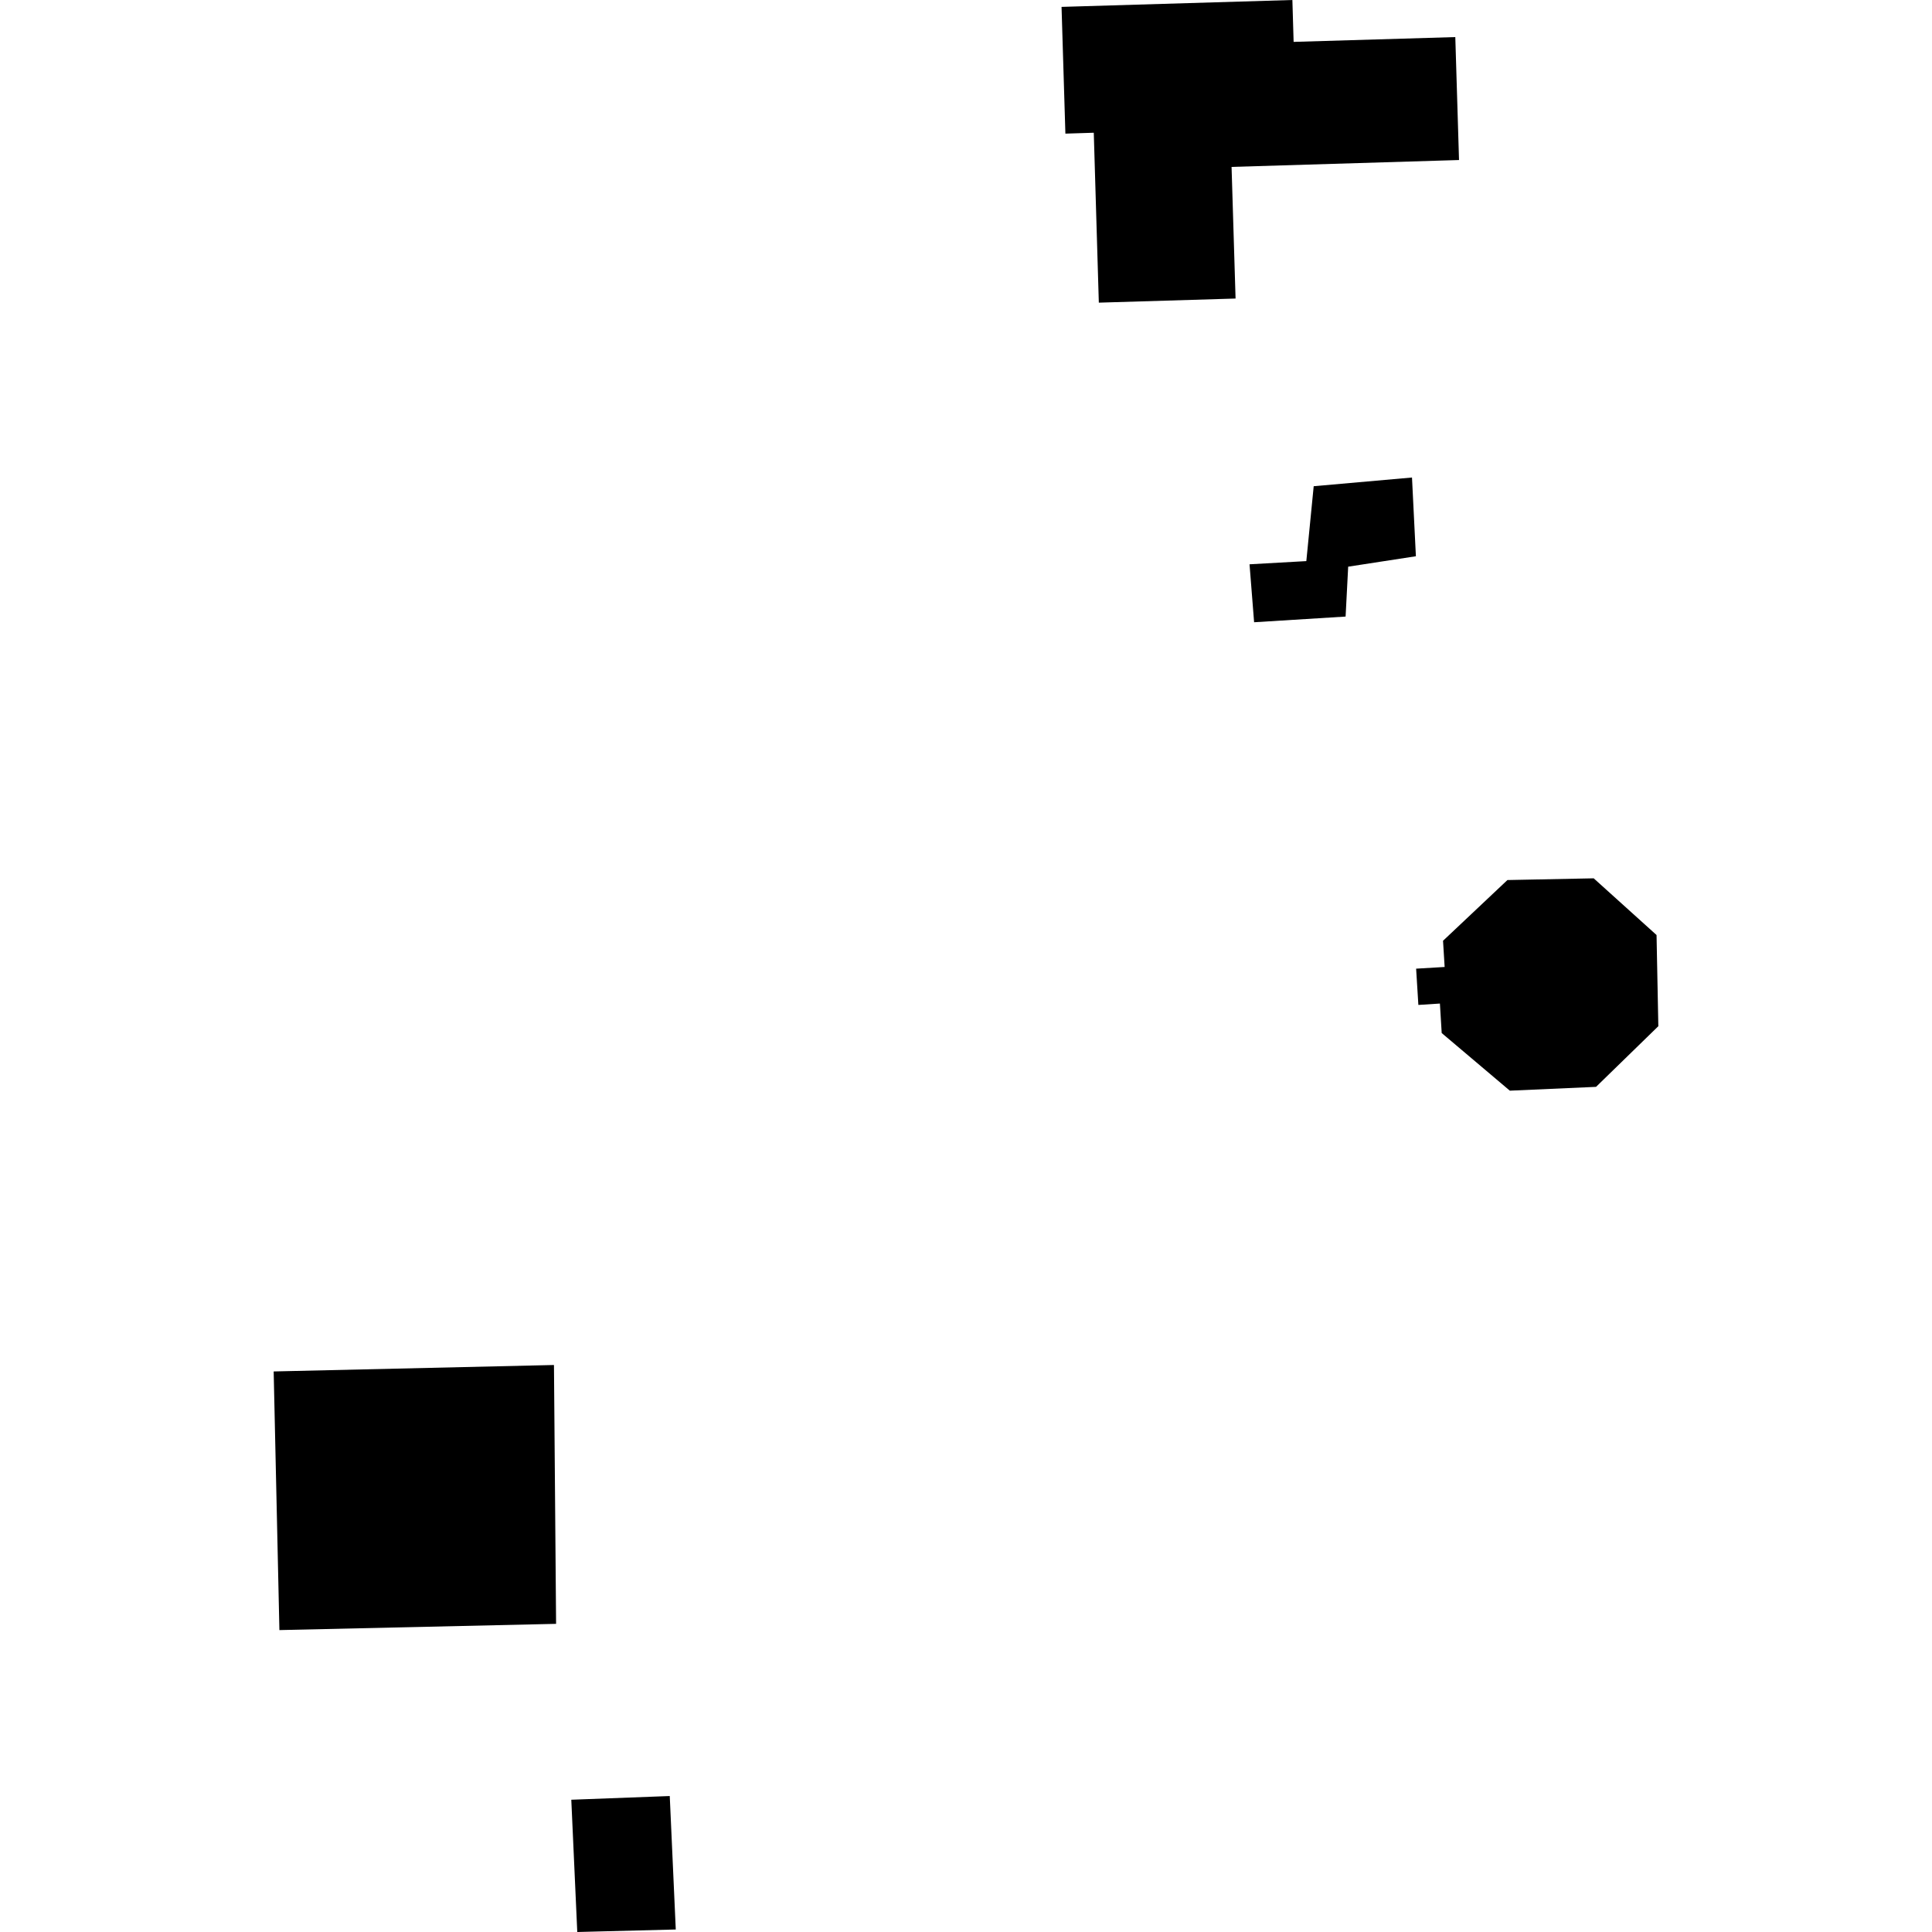
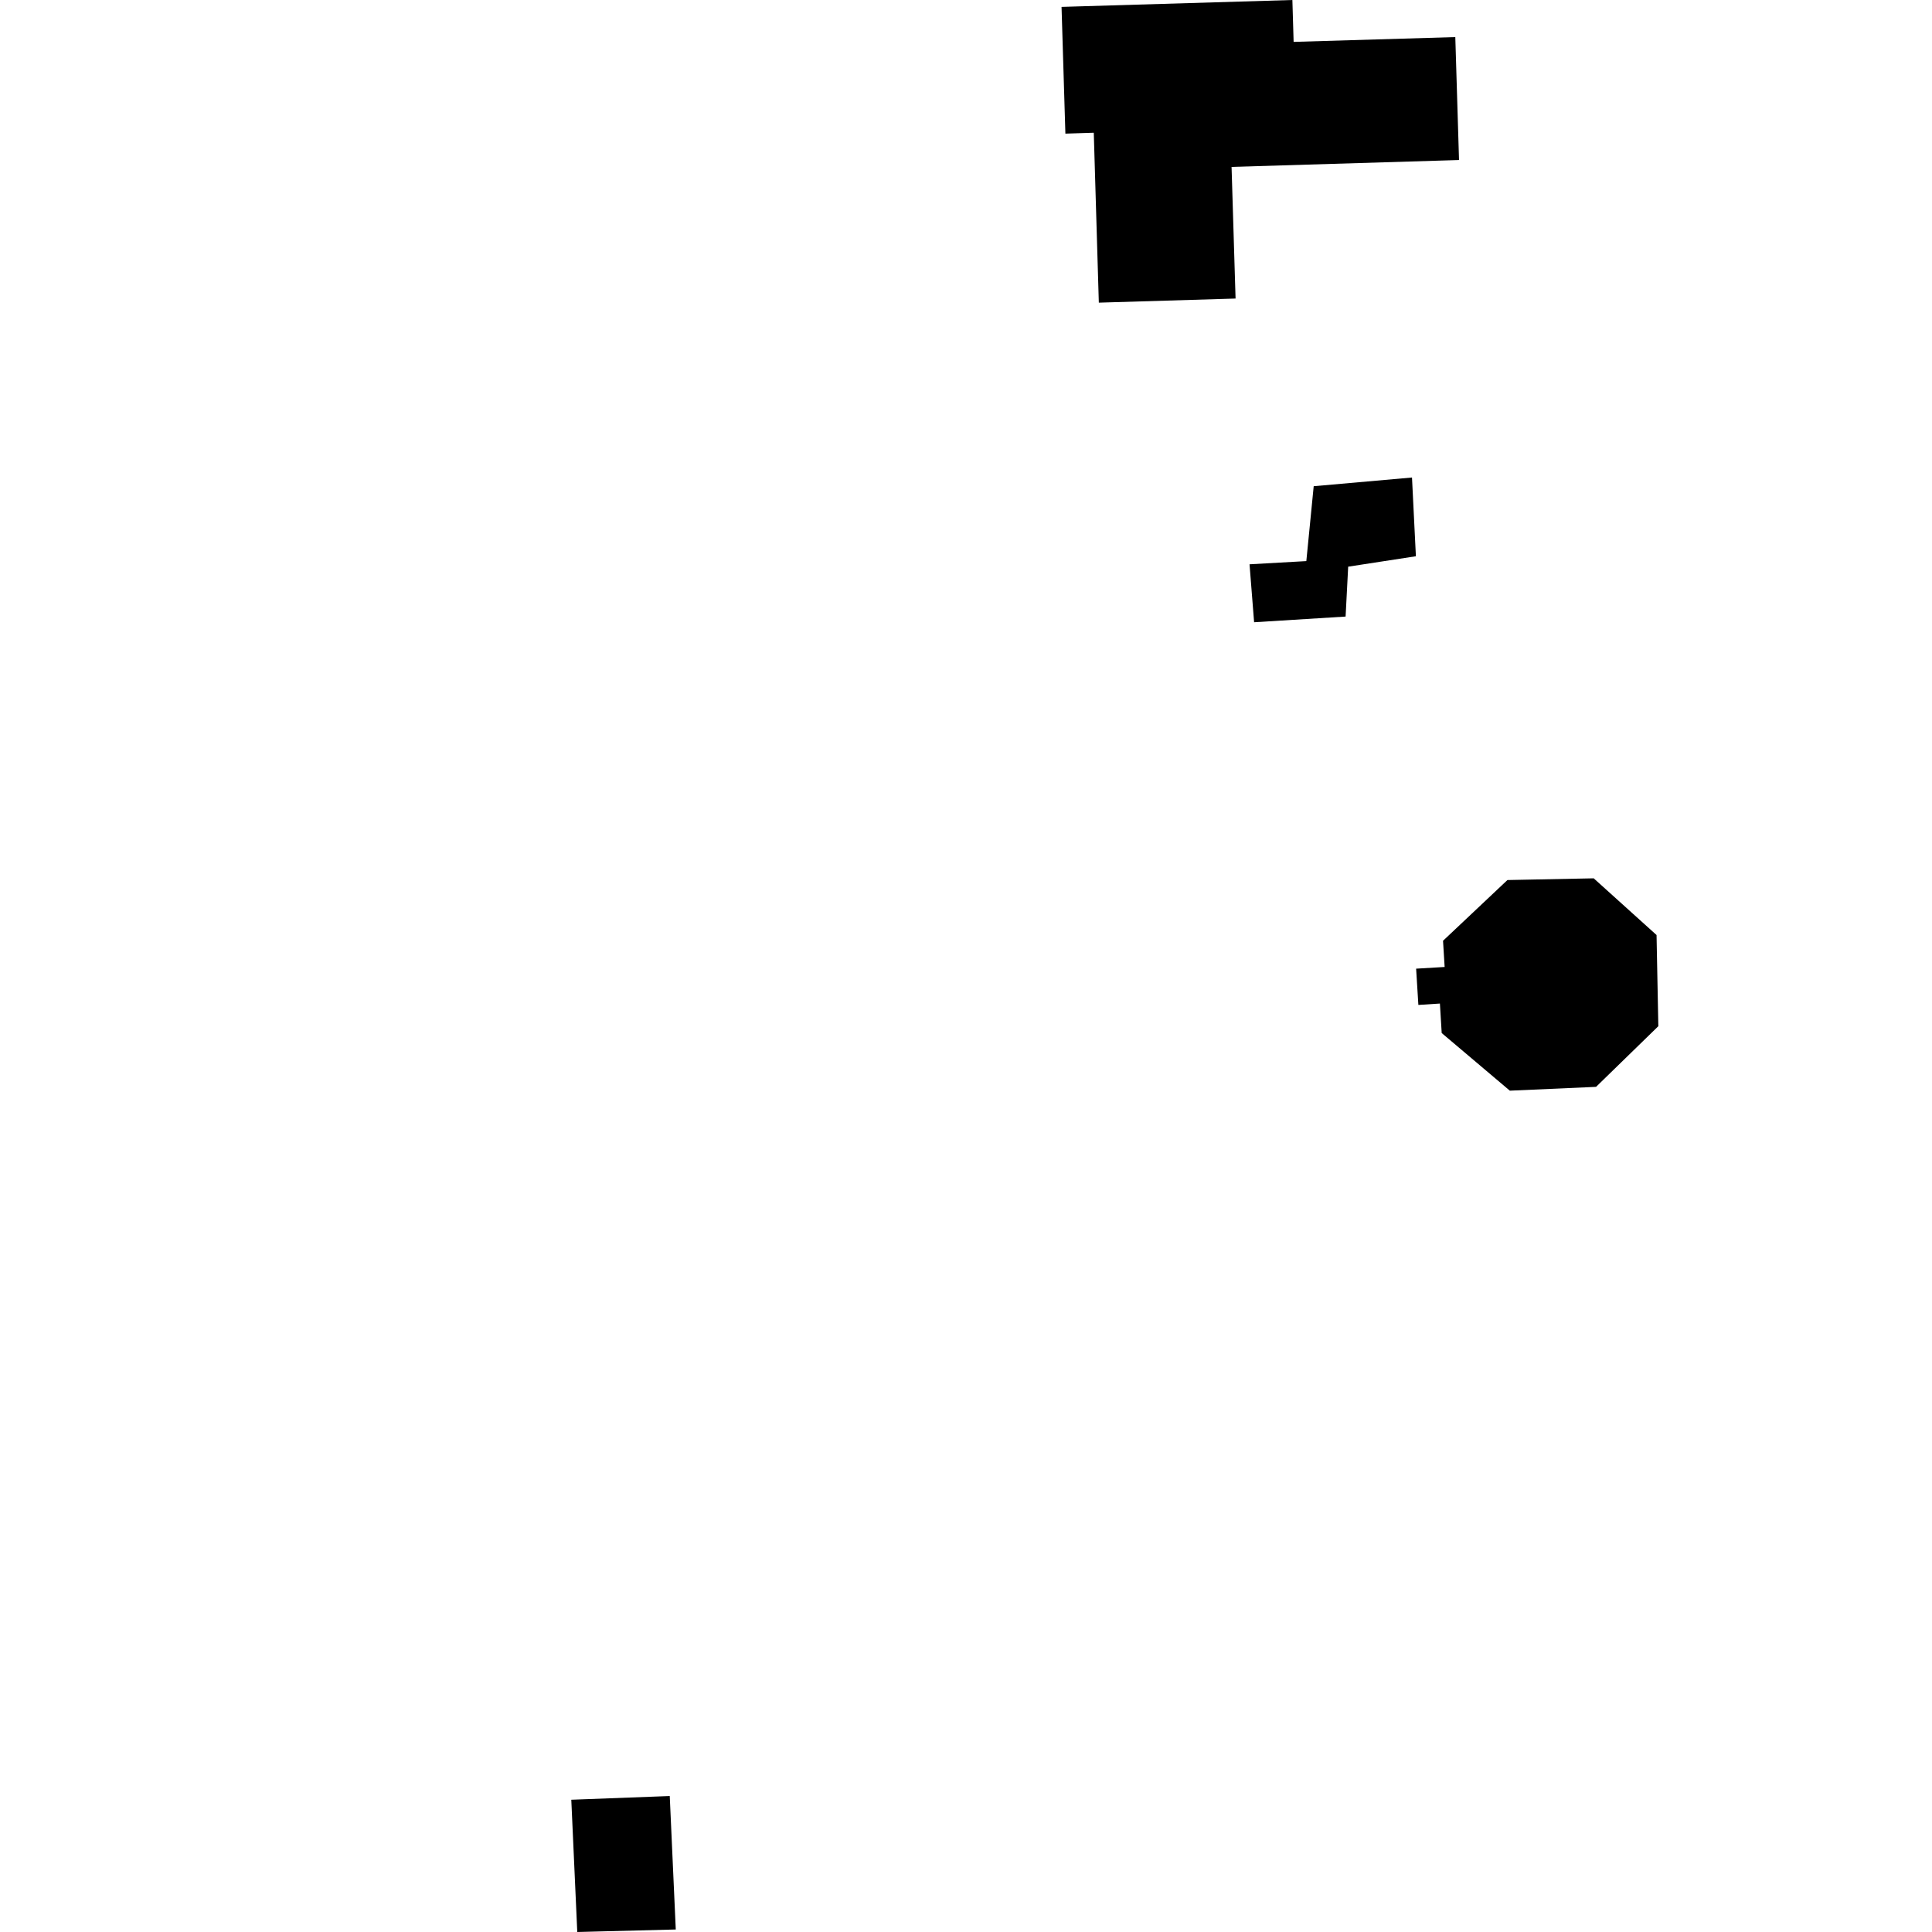
<svg xmlns="http://www.w3.org/2000/svg" height="288pt" version="1.1" viewBox="0 0 288 288" width="288pt">
  <defs>
    <style type="text/css">
*{stroke-linecap:butt;stroke-linejoin:round;}
  </style>
  </defs>
  <g id="figure_1">
    <g id="patch_1">
      <path d="M 0 288  L 288 288  L 288 0  L 0 0  z " style="fill:none;opacity:0;" />
    </g>
    <g id="axes_1">
      <g id="PatchCollection_1">
        <path clip-path="url(#pa1530e1eda)" d="M 224.709 131.187  L 237.57 130.93  L 246.939 139.383  L 247.205 152.974  L 237.92 162.016  L 225.069 162.585  L 214.912 153.994  L 214.645 149.598  L 211.434 149.803  L 211.099 144.398  L 215.35 144.145  L 215.11 140.239  L 224.709 131.187  " />
        <path clip-path="url(#pa1530e1eda)" d="M 216.939 5.527  L 192.838 6.243  L 192.653 -0  L 158.243 1.027  L 158.816 19.92  L 163.047 19.787  L 163.8 45.116  L 184.184 44.503  L 183.588 24.881  L 217.494 23.855  L 216.939 5.527  " />
        <path clip-path="url(#pa1530e1eda)" d="M 195.831 72.479  L 210.484 71.183  L 211.065 82.919  L 200.971 84.473  L 200.586 91.91  L 186.948 92.757  L 186.266 84.119  L 194.732 83.643  L 195.831 72.479  " />
        <path clip-path="url(#pa1530e1eda)" d="M 86.053 288  L 85.162 268.284  L 99.839 267.731  L 100.736 287.626  L 86.053 288  " />
-         <path clip-path="url(#pa1530e1eda)" d="M 40.795 204.44  L 82.578 203.478  L 82.895 242.064  L 41.65 242.994  L 40.795 204.44  " />
      </g>
    </g>
  </g>
  <defs>
    <clipPath id="pa1530e1eda">
      <rect height="288" width="206.409" x="40.795" y="0" />
    </clipPath>
  </defs>
</svg>